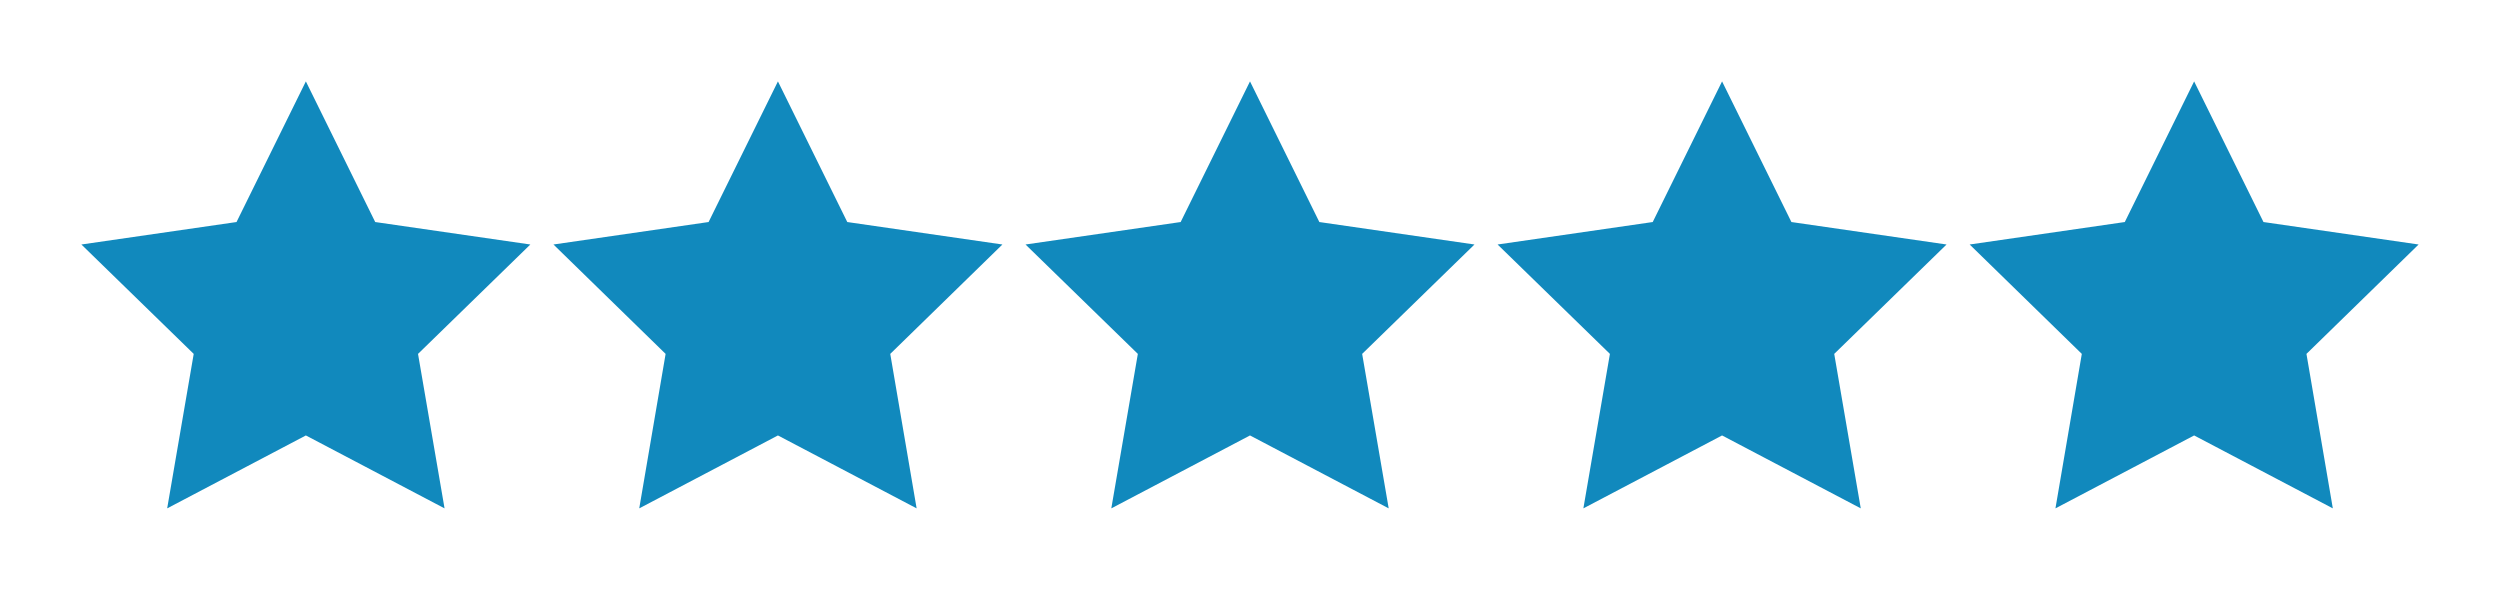
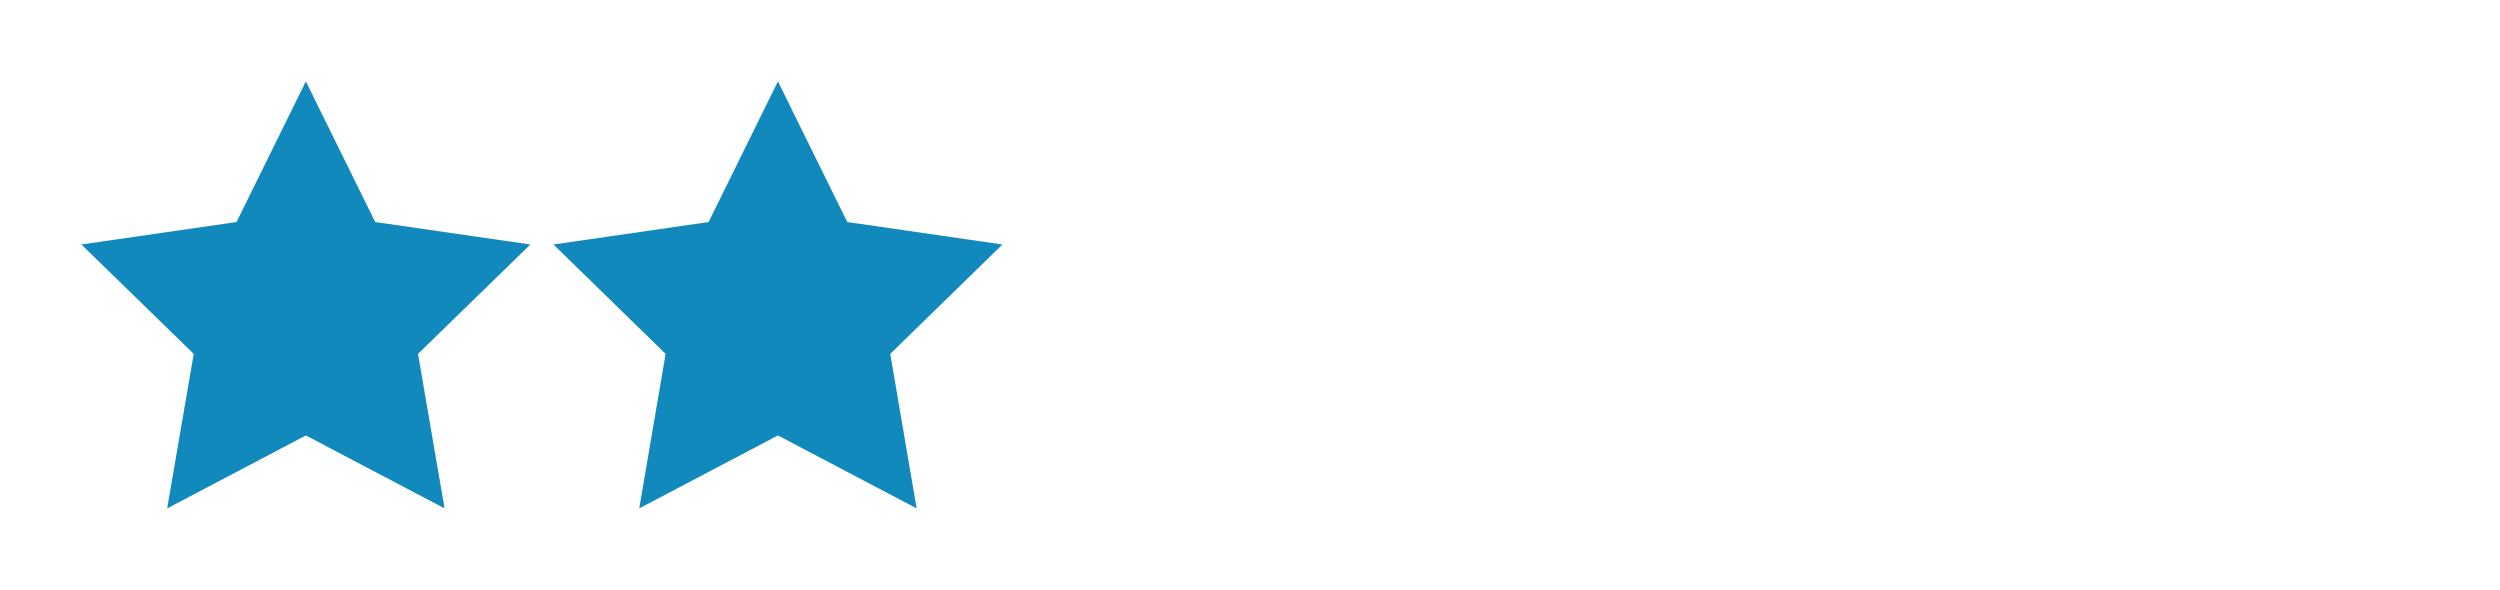
<svg xmlns="http://www.w3.org/2000/svg" viewBox="0 0 153.58 36.23">
  <defs>
    <clipPath id="a" transform="translate(-3.71 -8)">
      <polygon points="22.5 34.75 13.98 39.23 15.61 29.74 8.71 23.02 18.24 21.64 22.5 13 26.76 21.64 36.29 23.02 29.39 29.74 31.02 39.23 22.5 34.75" style="fill:none;clip-rule:evenodd" />
    </clipPath>
    <clipPath id="b" transform="translate(-3.71 -8)">
      <rect x="-197" y="-7373" width="1920" height="9028" style="fill:none" />
    </clipPath>
    <clipPath id="c" transform="translate(-3.71 -8)">
      <polygon points="51.5 34.75 42.98 39.23 44.6 29.74 37.71 23.02 47.24 21.64 51.5 13 55.76 21.64 65.29 23.02 58.4 29.74 60.02 39.23 51.5 34.75" style="fill:none;clip-rule:evenodd" />
    </clipPath>
    <clipPath id="e" transform="translate(-3.71 -8)">
-       <polygon points="80.5 34.75 71.98 39.23 73.61 29.74 66.71 23.02 76.24 21.64 80.5 13 84.76 21.64 94.29 23.02 87.39 29.74 89.02 39.23 80.5 34.75" style="fill:none;clip-rule:evenodd" />
-     </clipPath>
+       </clipPath>
    <clipPath id="g" transform="translate(-3.71 -8)">
      <polygon points="109.5 34.75 100.98 39.23 102.61 29.74 95.71 23.02 105.24 21.64 109.5 13 113.76 21.64 123.29 23.02 116.39 29.74 118.02 39.23 109.5 34.75" style="fill:none;clip-rule:evenodd" />
    </clipPath>
    <clipPath id="i" transform="translate(-3.71 -8)">
      <polygon points="138.5 34.75 129.98 39.23 131.6 29.74 124.71 23.02 134.24 21.64 138.5 13 142.76 21.64 152.29 23.02 145.4 29.74 147.02 39.23 138.5 34.75" style="fill:none;clip-rule:evenodd" />
    </clipPath>
  </defs>
  <g style="clip-path:url(#a)">
    <g style="clip-path:url(#b)">
      <rect width="37.58" height="36.23" style="fill:#1189bd" />
    </g>
  </g>
  <g style="clip-path:url(#c)">
    <g style="clip-path:url(#b)">
      <rect x="29" width="37.58" height="36.23" style="fill:#1189bd" />
    </g>
  </g>
  <g style="clip-path:url(#e)">
    <g style="clip-path:url(#b)">
      <rect x="58" width="37.58" height="36.23" style="fill:#1189bd" />
    </g>
  </g>
  <g style="clip-path:url(#g)">
    <g style="clip-path:url(#b)">
-       <rect x="87" width="37.58" height="36.23" style="fill:#1189bd" />
-     </g>
+       </g>
  </g>
  <g style="clip-path:url(#i)">
    <g style="clip-path:url(#b)">
-       <rect x="116" width="37.58" height="36.23" style="fill:#1189bd" />
-     </g>
+       </g>
  </g>
</svg>